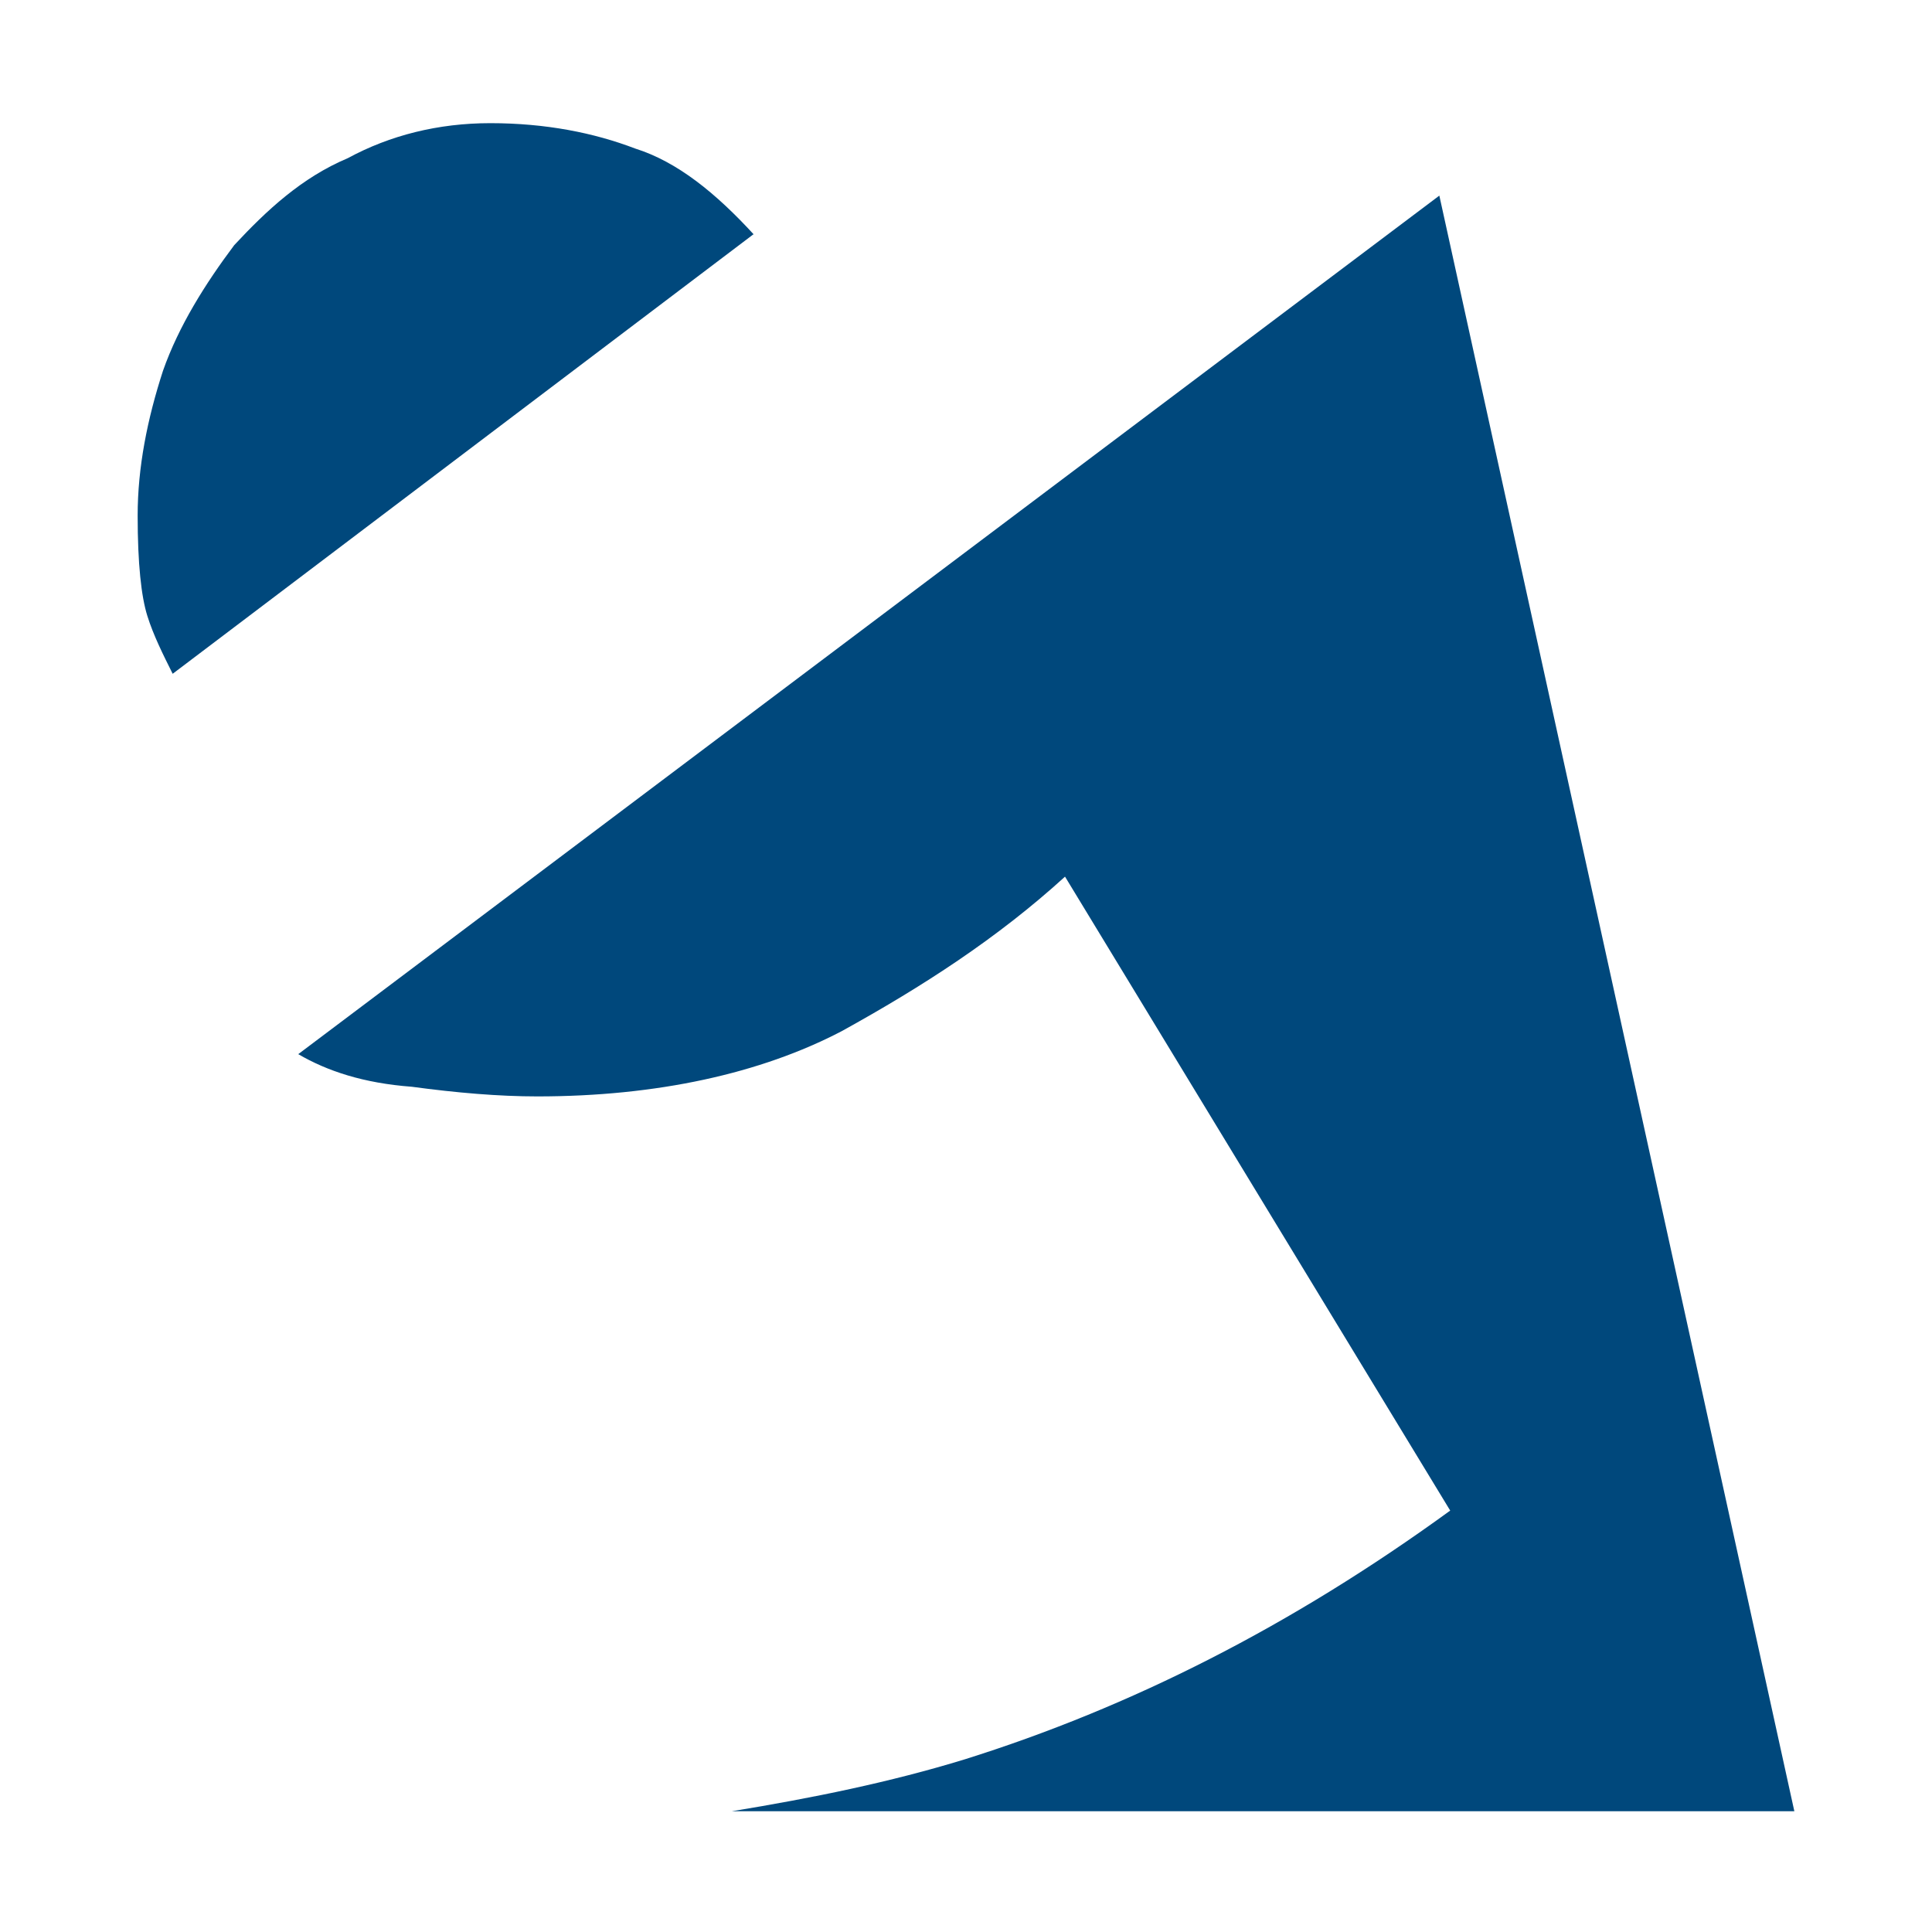
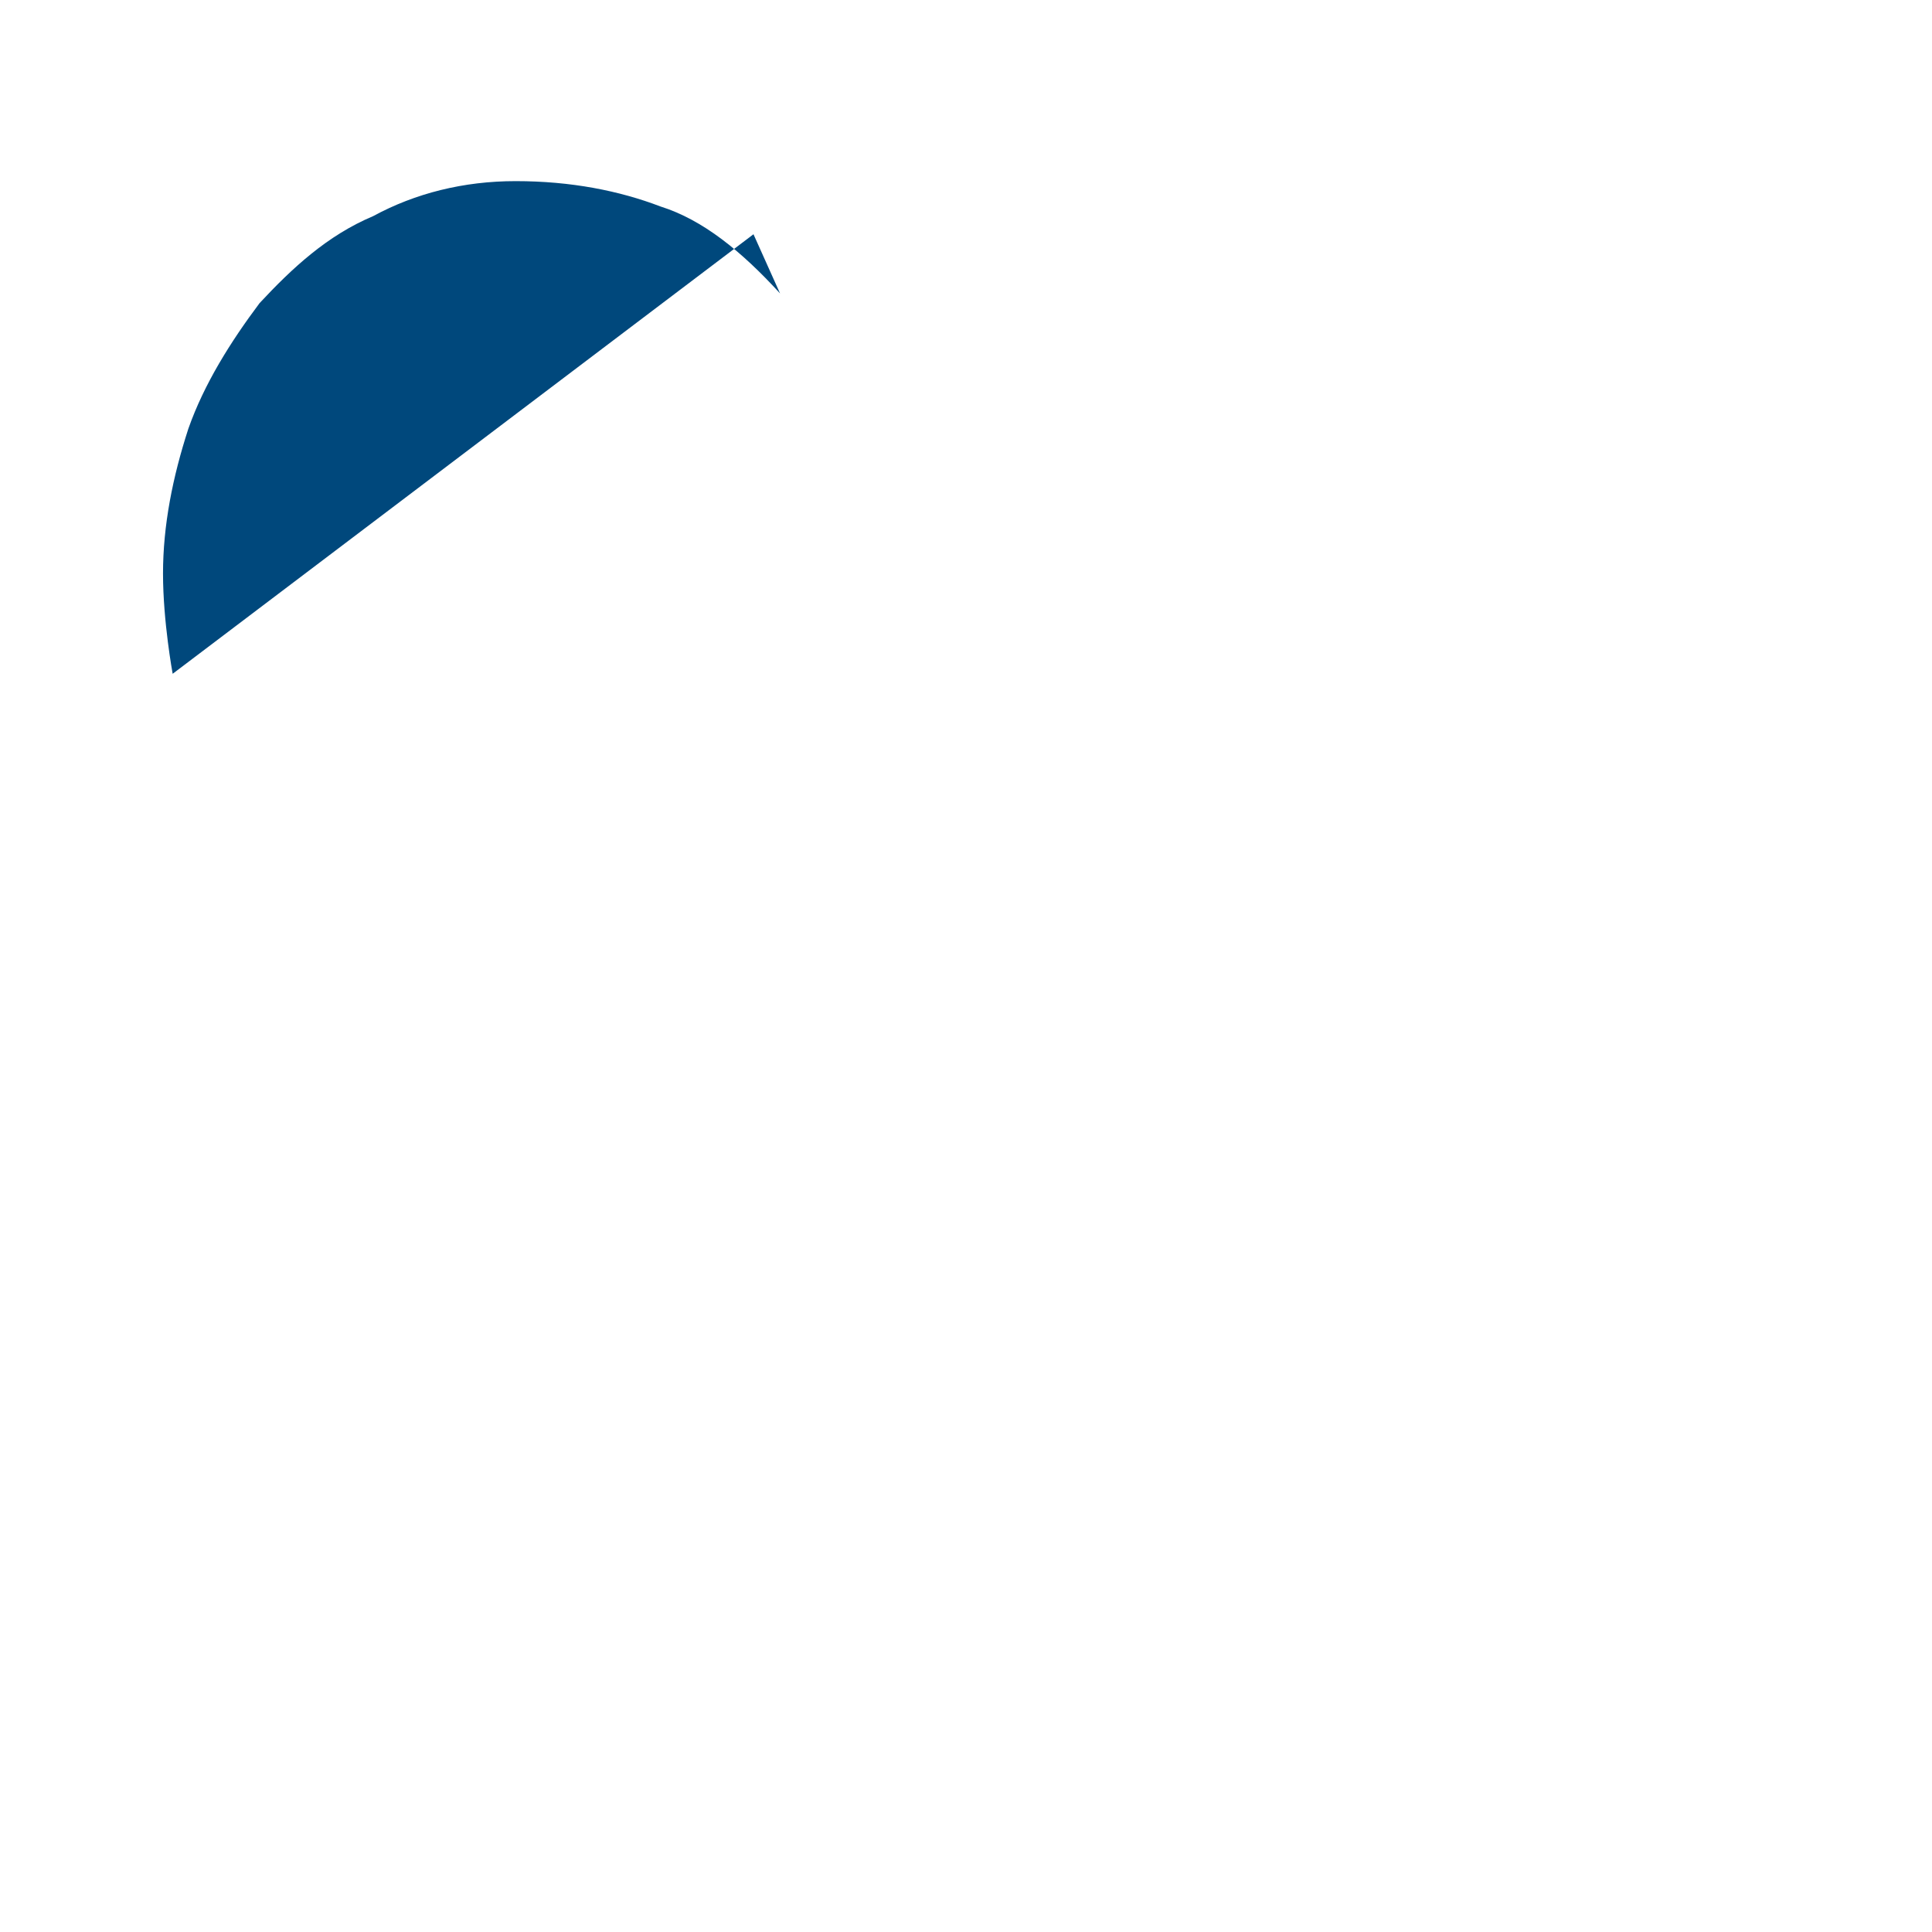
<svg xmlns="http://www.w3.org/2000/svg" id="Layer_1" data-name="Layer 1" viewBox="0 0 16 16">
  <defs>
    <style>
      .cls-1 {
        fill: #00487c;
        stroke-width: 0px;
      }
    </style>
  </defs>
-   <path class="cls-1" d="M6.24,1.94L1.43,5.58c-.08-.16-.16-.32-.21-.48s-.08-.43-.08-.83.08-.8.21-1.2c.13-.37.35-.72.59-1.04.27-.29.56-.56.94-.72.35-.19.75-.29,1.18-.29.46,0,.86.08,1.2.21.35.11.67.37.99.72Z" />
-   <path class="cls-1" d="M7.99,14.57c1.37-.43,2.7-1.1,4.02-2.06l-3.19-5.25c-.56.51-1.18.91-1.85,1.28-.67.35-1.53.54-2.52.54-.32,0-.67-.03-1.04-.08-.4-.03-.7-.13-.94-.27L11.92,1.62l2.94,13.38H6.06c.67-.11,1.31-.24,1.93-.43Z" />
+   <path class="cls-1" d="M6.24,1.94L1.43,5.58s-.08-.43-.08-.83.08-.8.21-1.2c.13-.37.35-.72.59-1.04.27-.29.56-.56.94-.72.35-.19.75-.29,1.18-.29.46,0,.86.08,1.2.21.35.11.67.37.99.72Z" />
</svg>